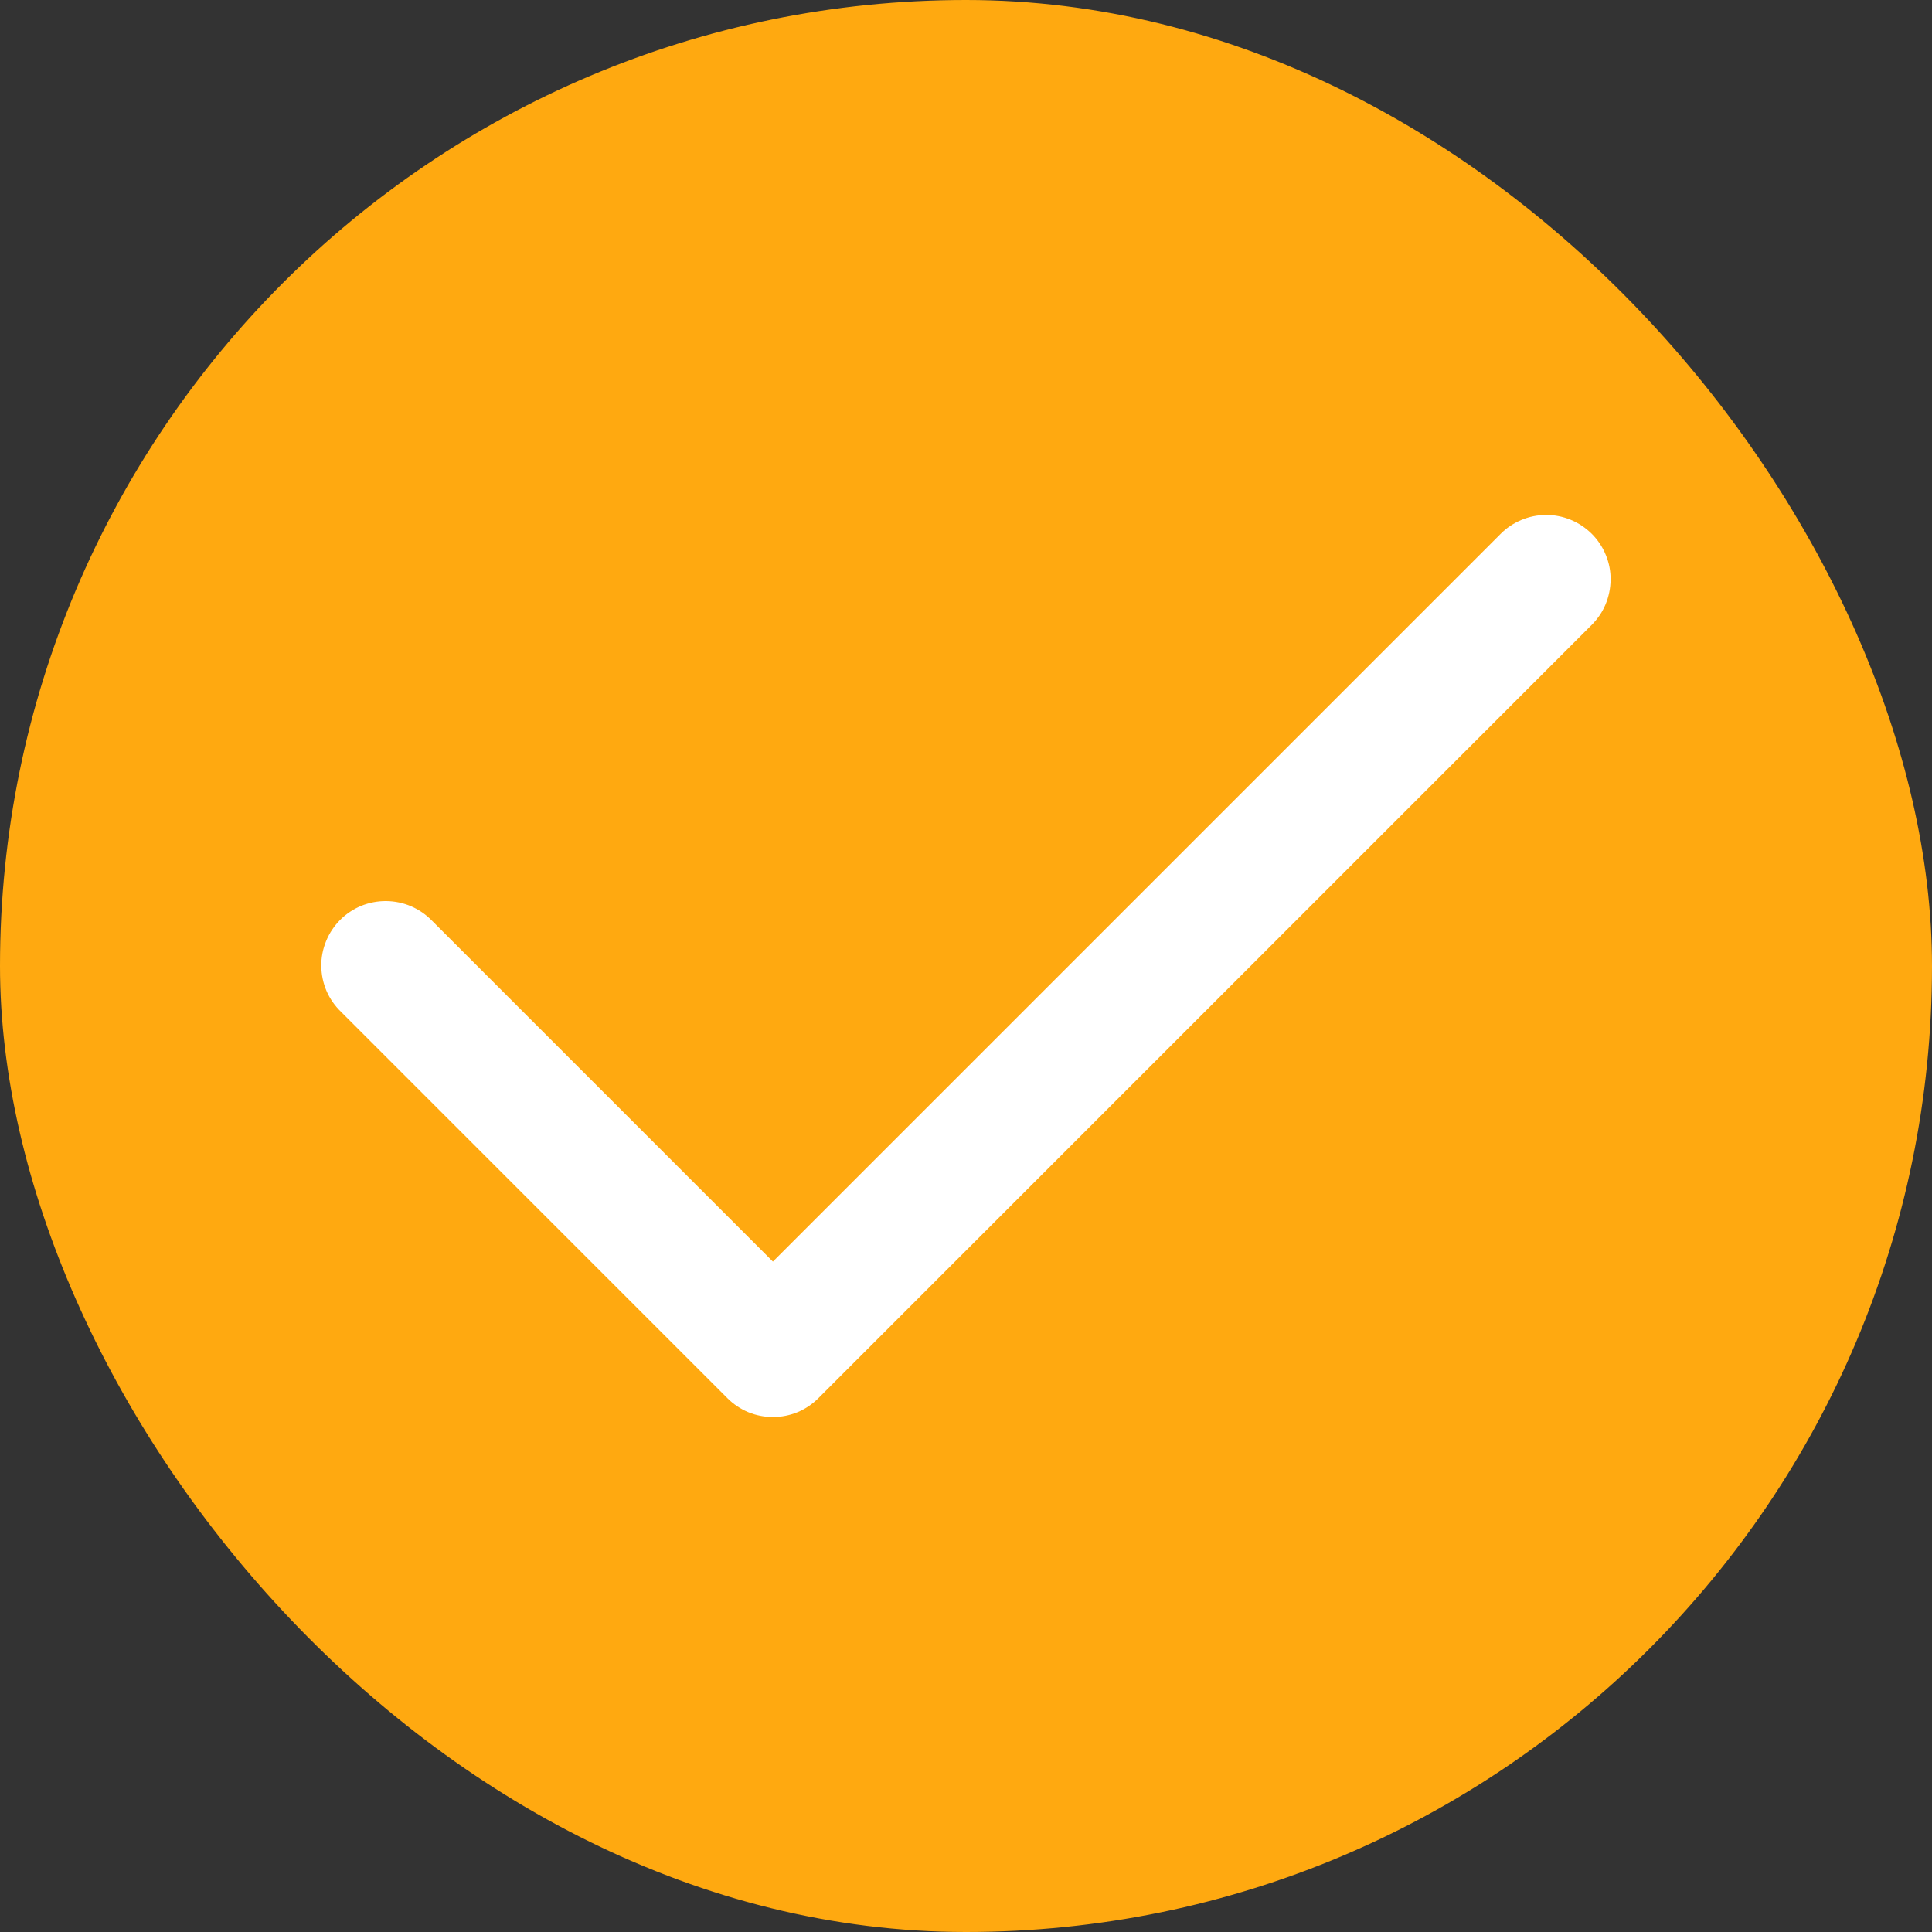
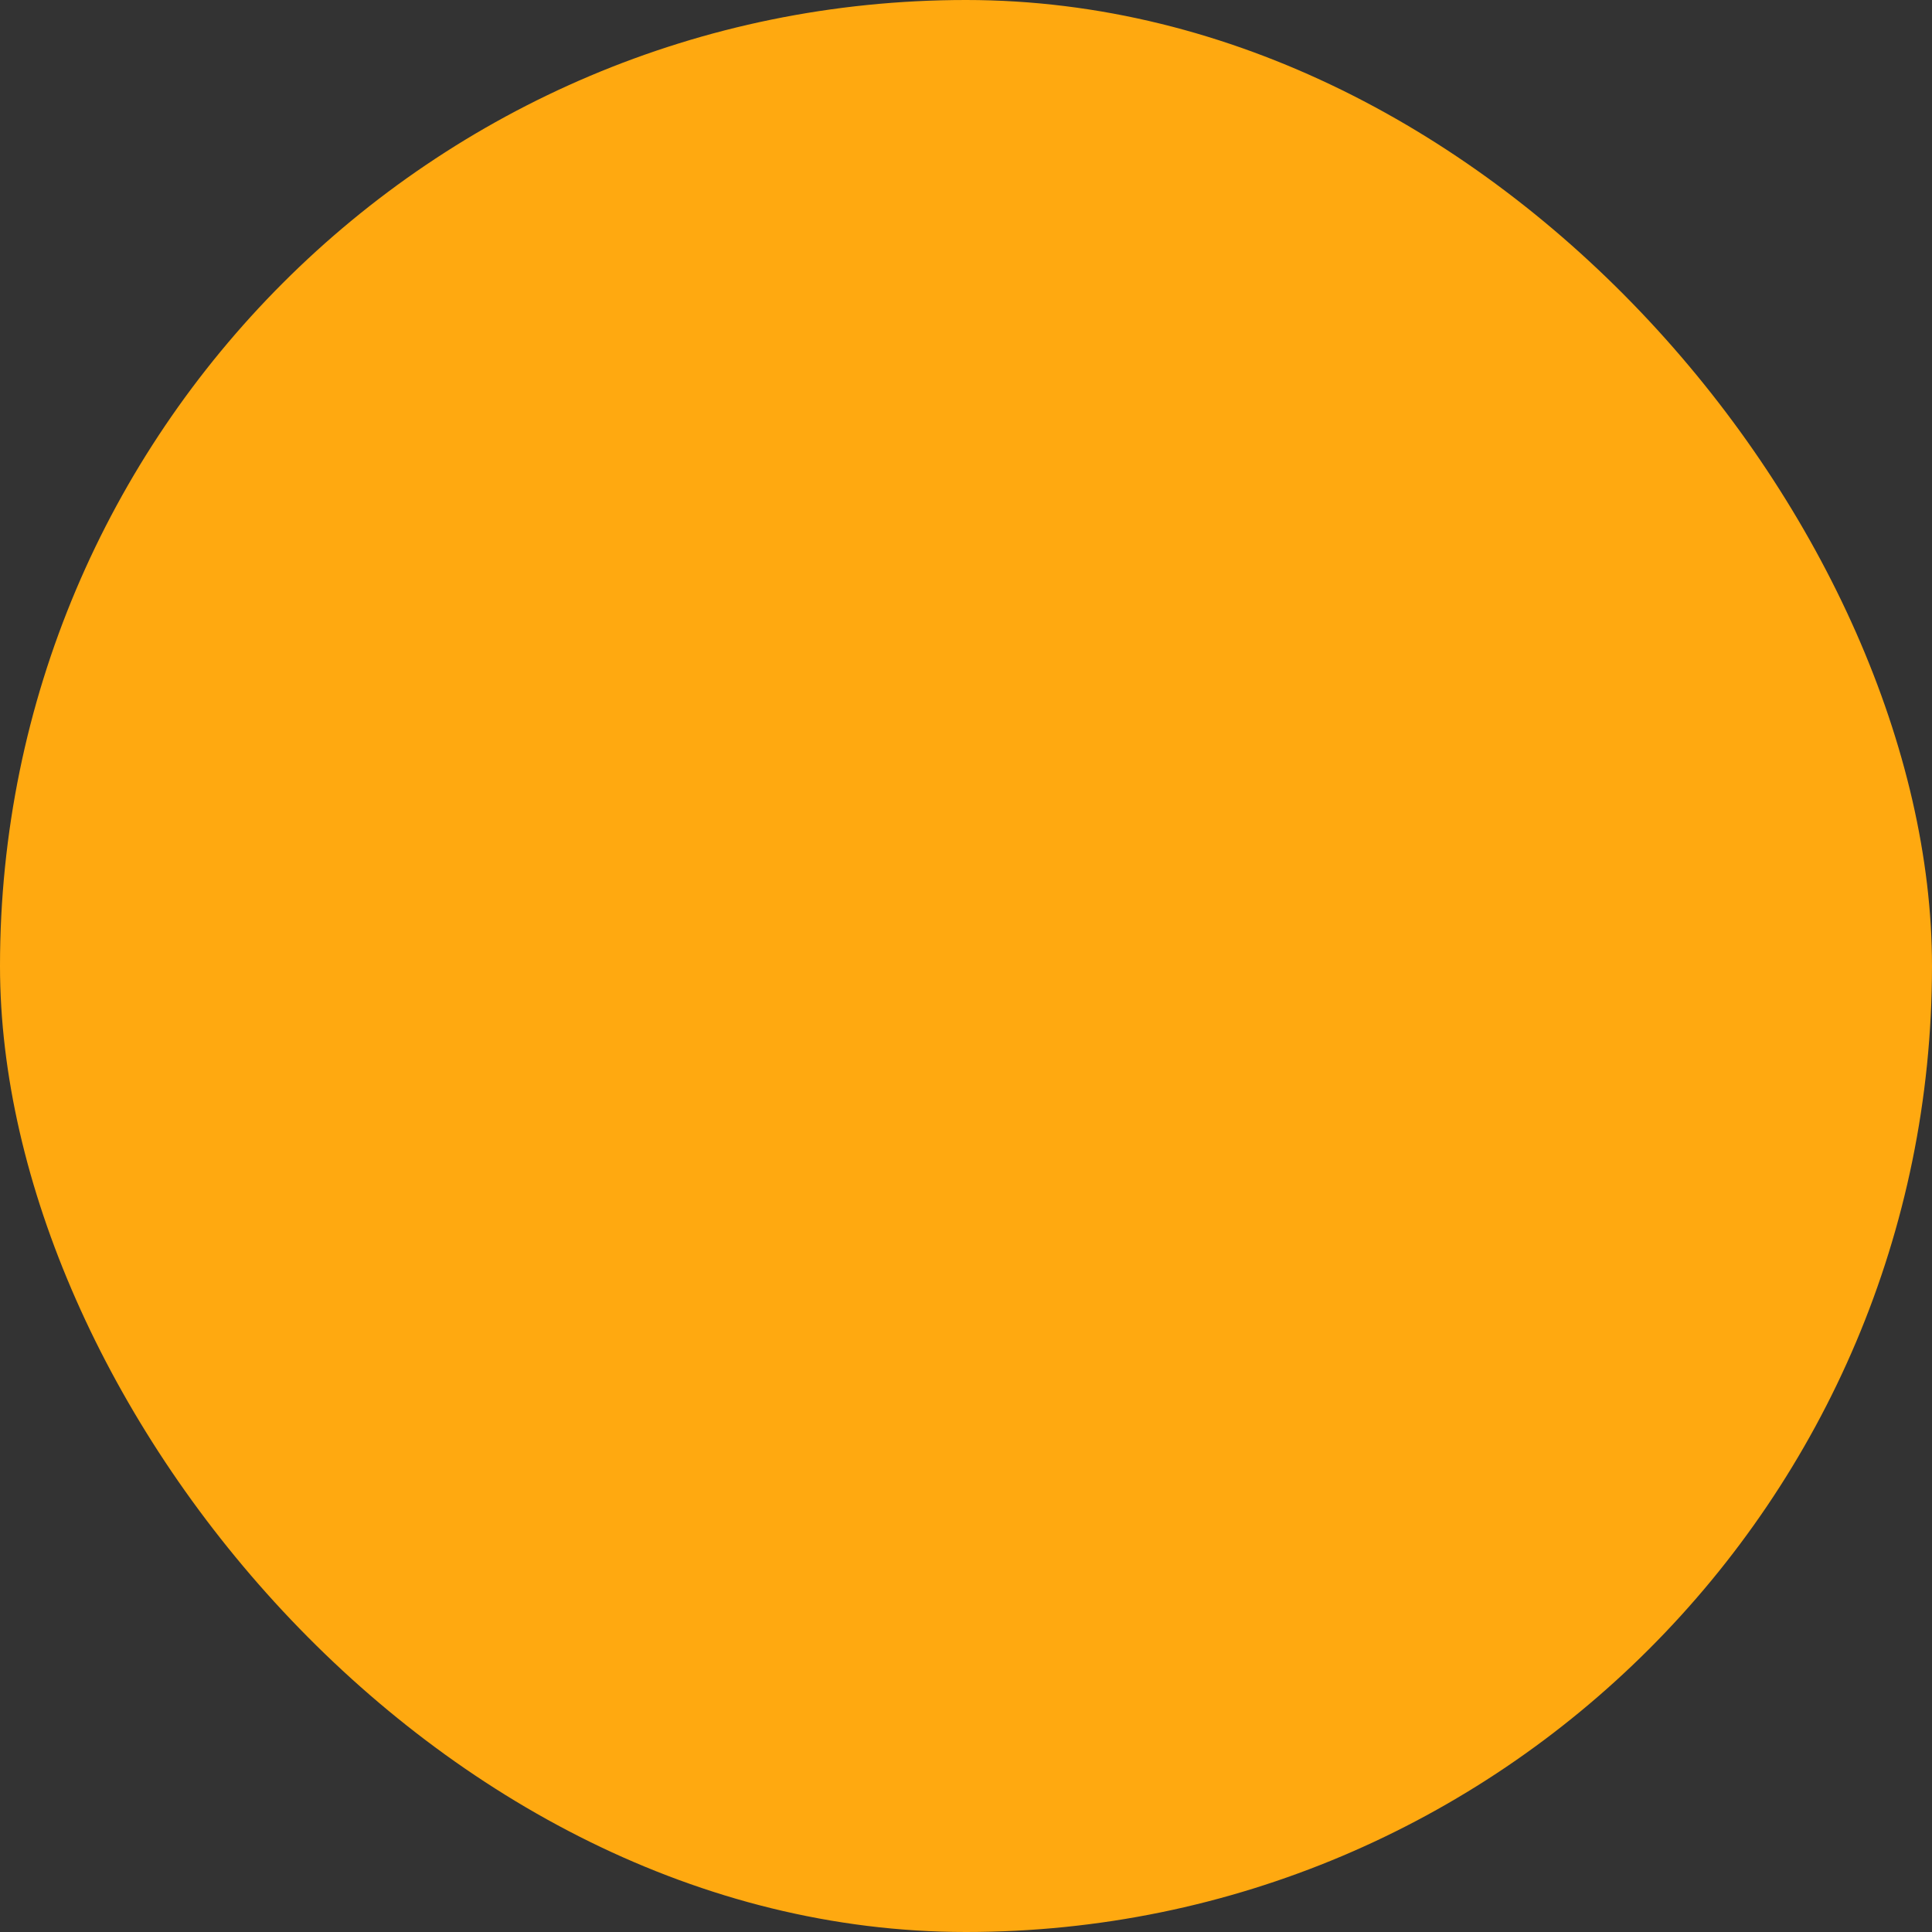
<svg xmlns="http://www.w3.org/2000/svg" width="20" height="20" viewBox="0 0 20 20" fill="none">
  <rect x="0" y="0" width="20" height="20" fill="#333333" stroke="none" />
  <rect width="20" height="20" rx="10" fill="#FFA910" />
-   <path d="M8.001 14.669C7.913 14.669 7.827 14.652 7.746 14.619C7.665 14.585 7.592 14.536 7.53 14.474L3.53 10.474C3.466 10.412 3.415 10.339 3.38 10.258C3.345 10.176 3.327 10.089 3.326 10C3.325 9.912 3.342 9.824 3.376 9.742C3.409 9.66 3.459 9.586 3.521 9.523C3.584 9.46 3.658 9.411 3.74 9.377C3.822 9.344 3.91 9.327 3.999 9.328C4.087 9.329 4.175 9.347 4.256 9.382C4.337 9.417 4.411 9.468 4.472 9.531L8.001 13.06L15.53 5.531C15.591 5.468 15.665 5.418 15.746 5.384C15.827 5.349 15.915 5.331 16.003 5.331C16.091 5.33 16.178 5.347 16.26 5.381C16.341 5.414 16.415 5.464 16.478 5.526C16.54 5.588 16.59 5.663 16.623 5.744C16.657 5.826 16.674 5.913 16.673 6.001C16.672 6.089 16.654 6.177 16.62 6.258C16.586 6.339 16.535 6.412 16.472 6.474L8.472 14.474C8.41 14.536 8.337 14.585 8.256 14.619C8.175 14.652 8.089 14.669 8.001 14.669Z" fill="white" />
</svg>